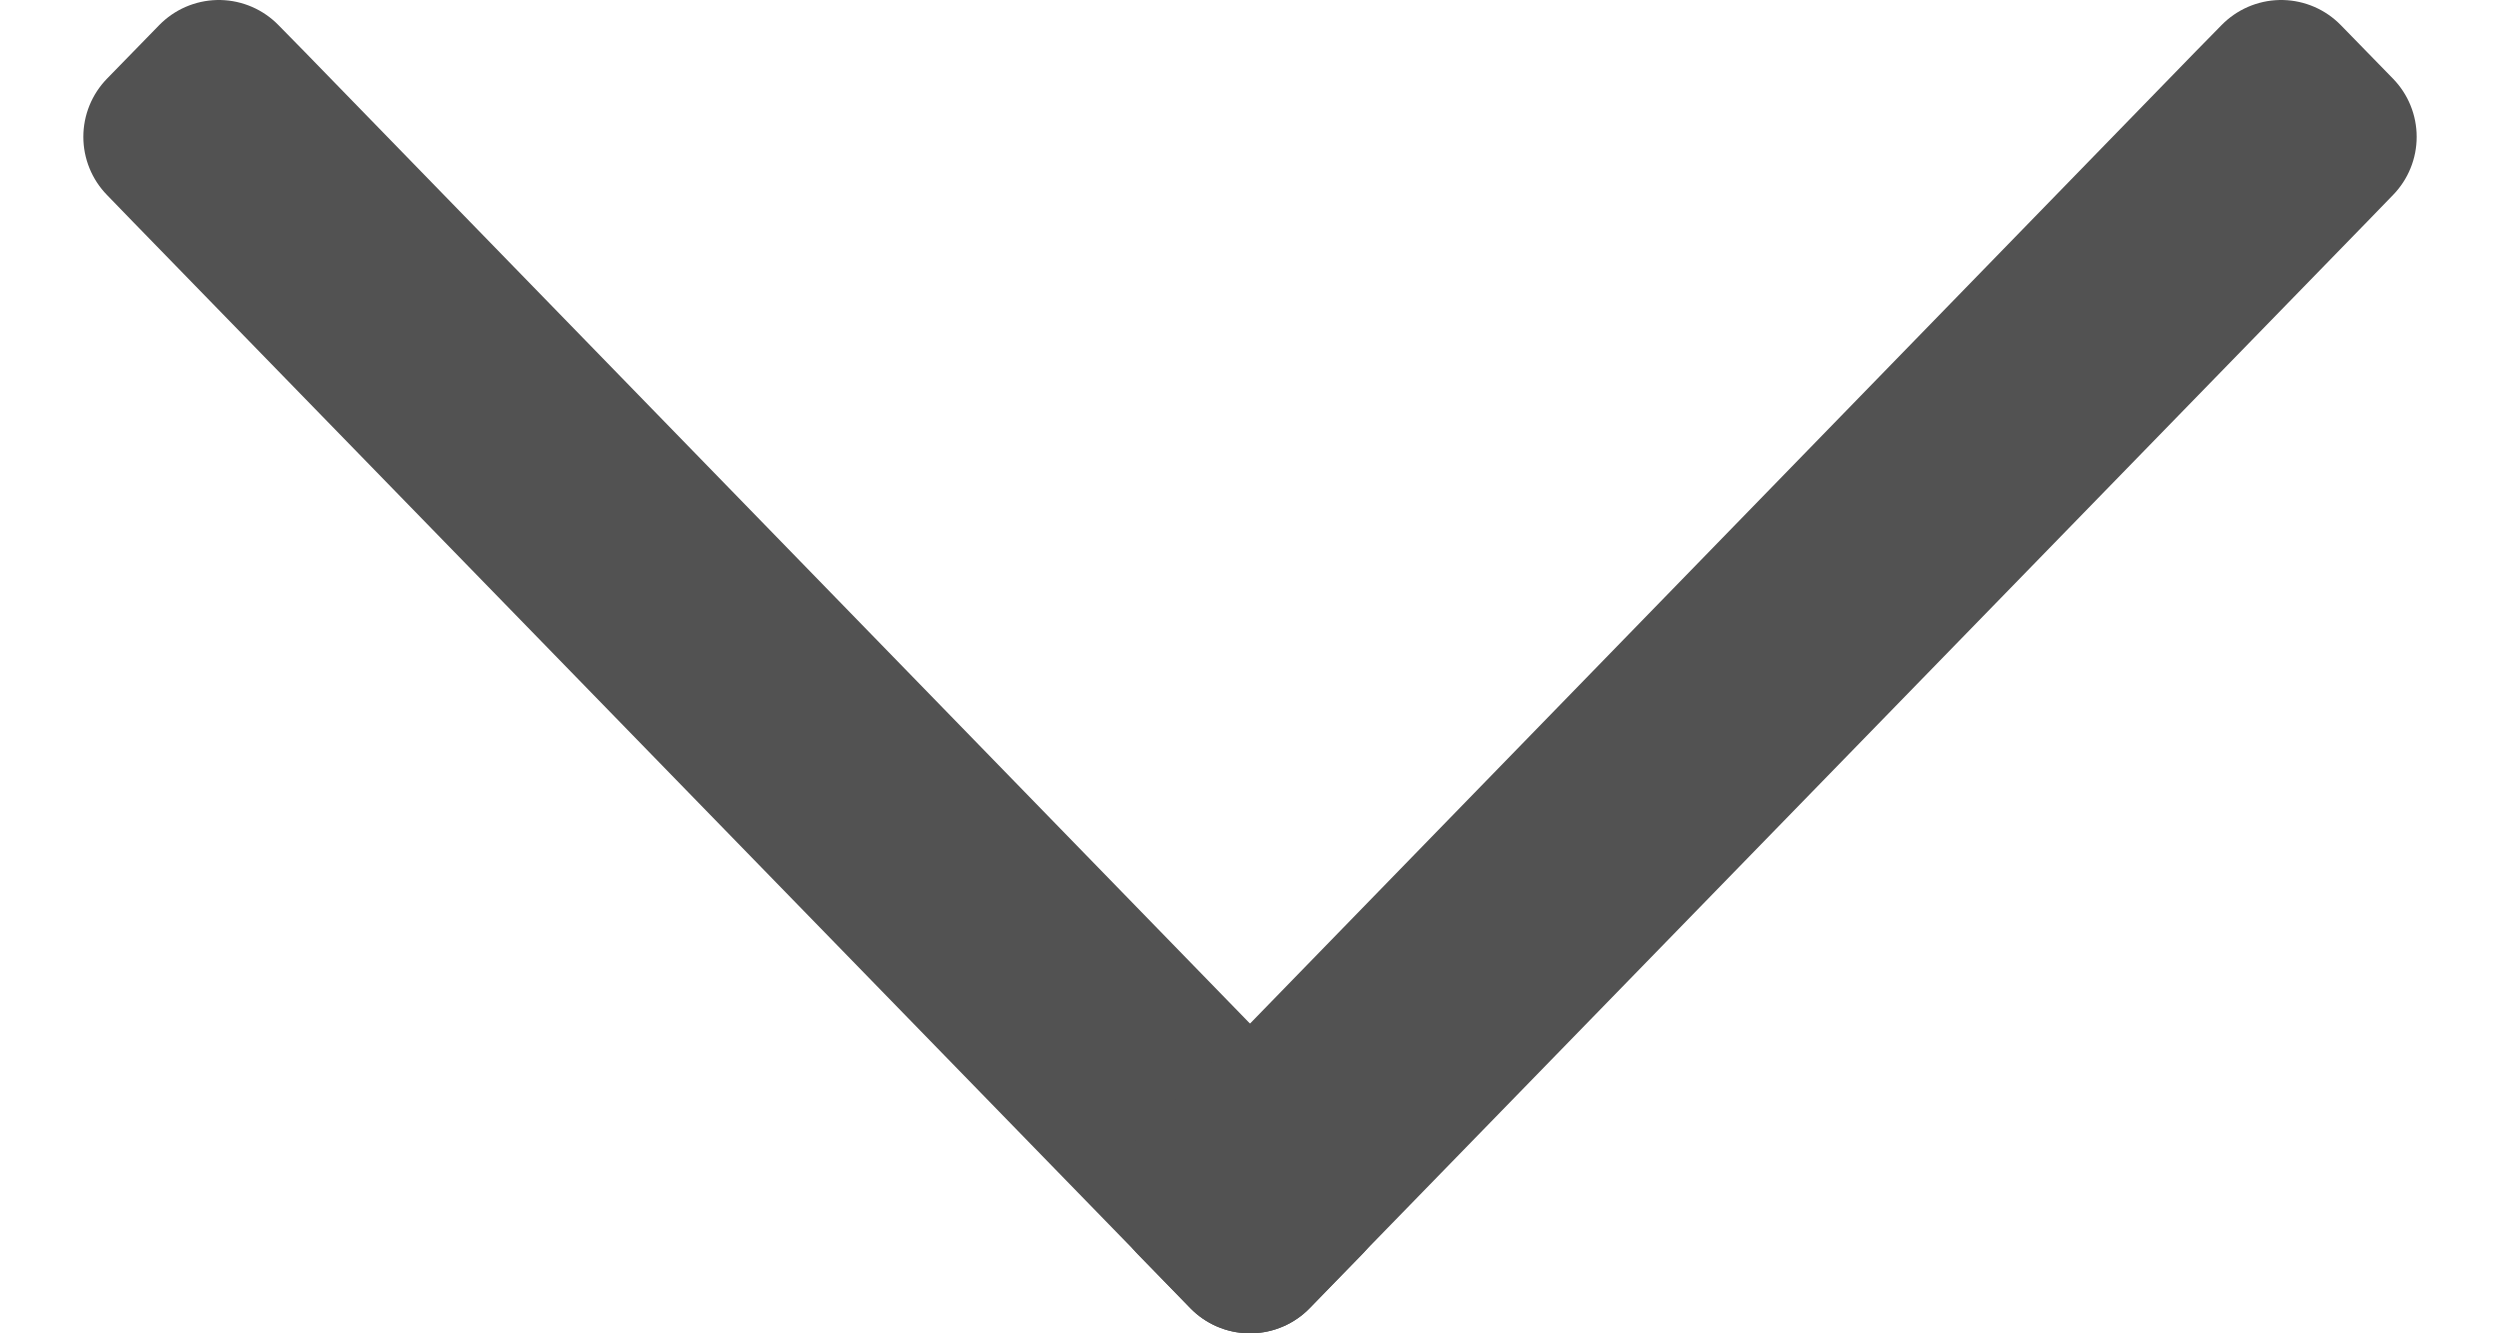
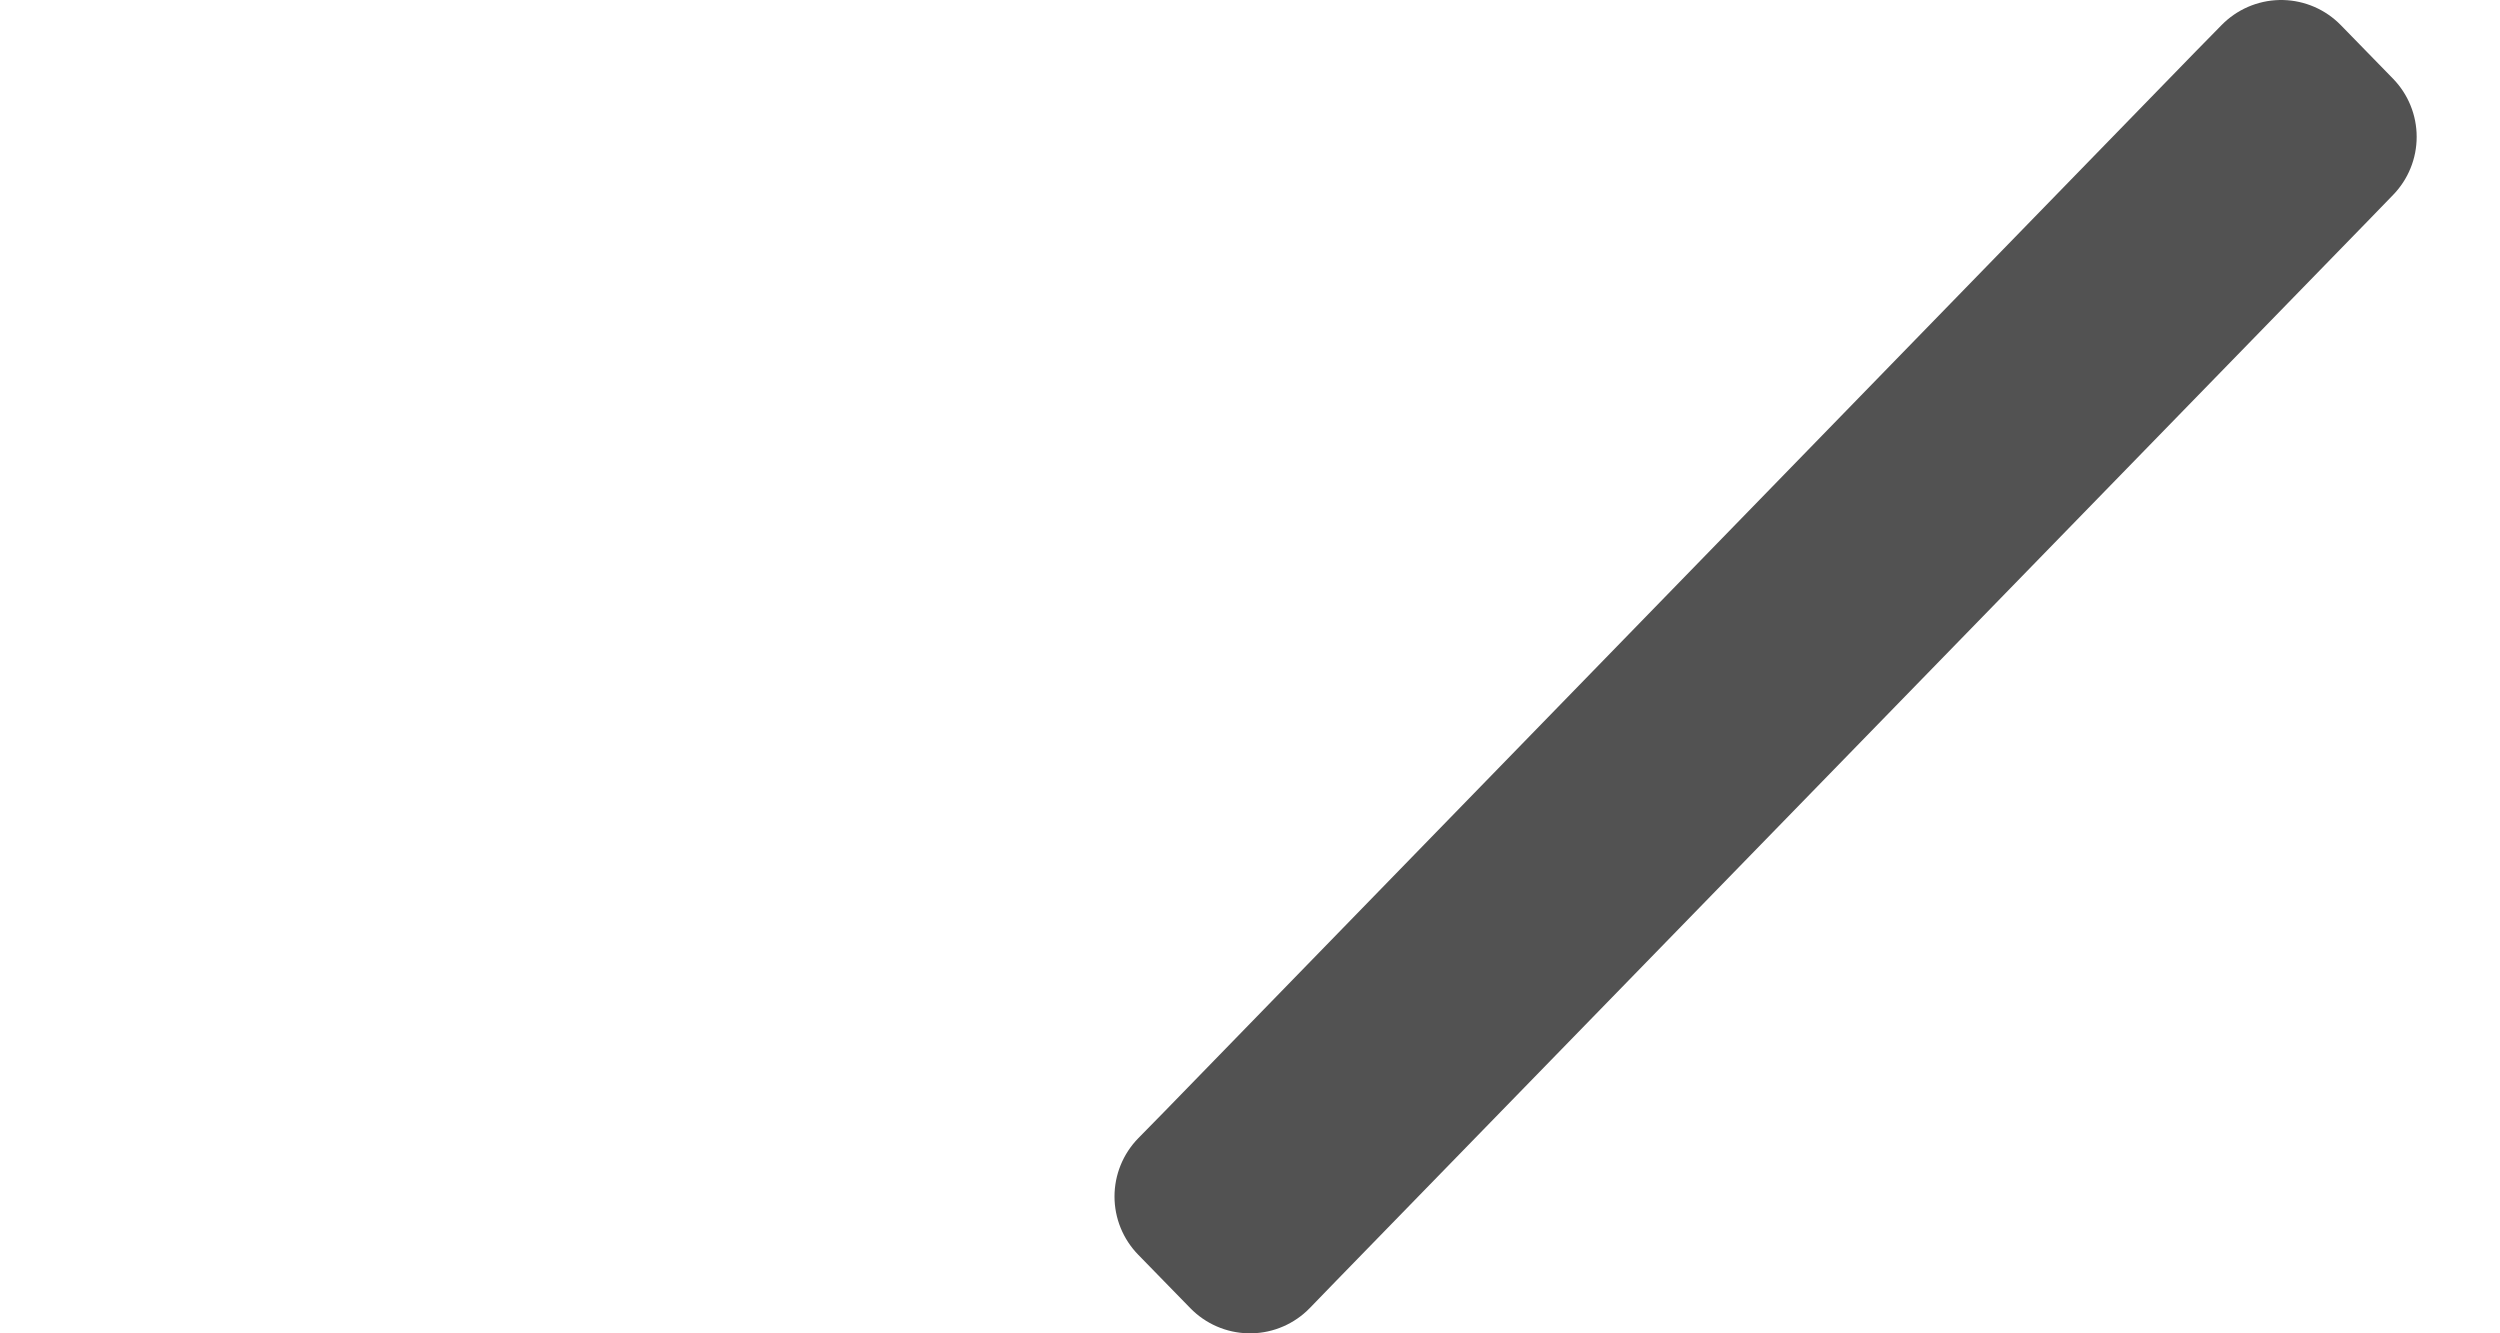
<svg xmlns="http://www.w3.org/2000/svg" width="15" height="8">
  <g stroke="#525252" fill="none" fill-rule="evenodd" stroke-linecap="square" stroke-linejoin="round">
-     <path d="M1.156.982l6.188 6.357.156.161.313-.321-.157-.16L1.47.66 1.313.5 1 .821z" />
    <path d="M13.844.982L7.656 7.339 7.5 7.5l-.313-.321.157-.16L13.53.66l.157-.16.313.321z" />
  </g>
</svg>